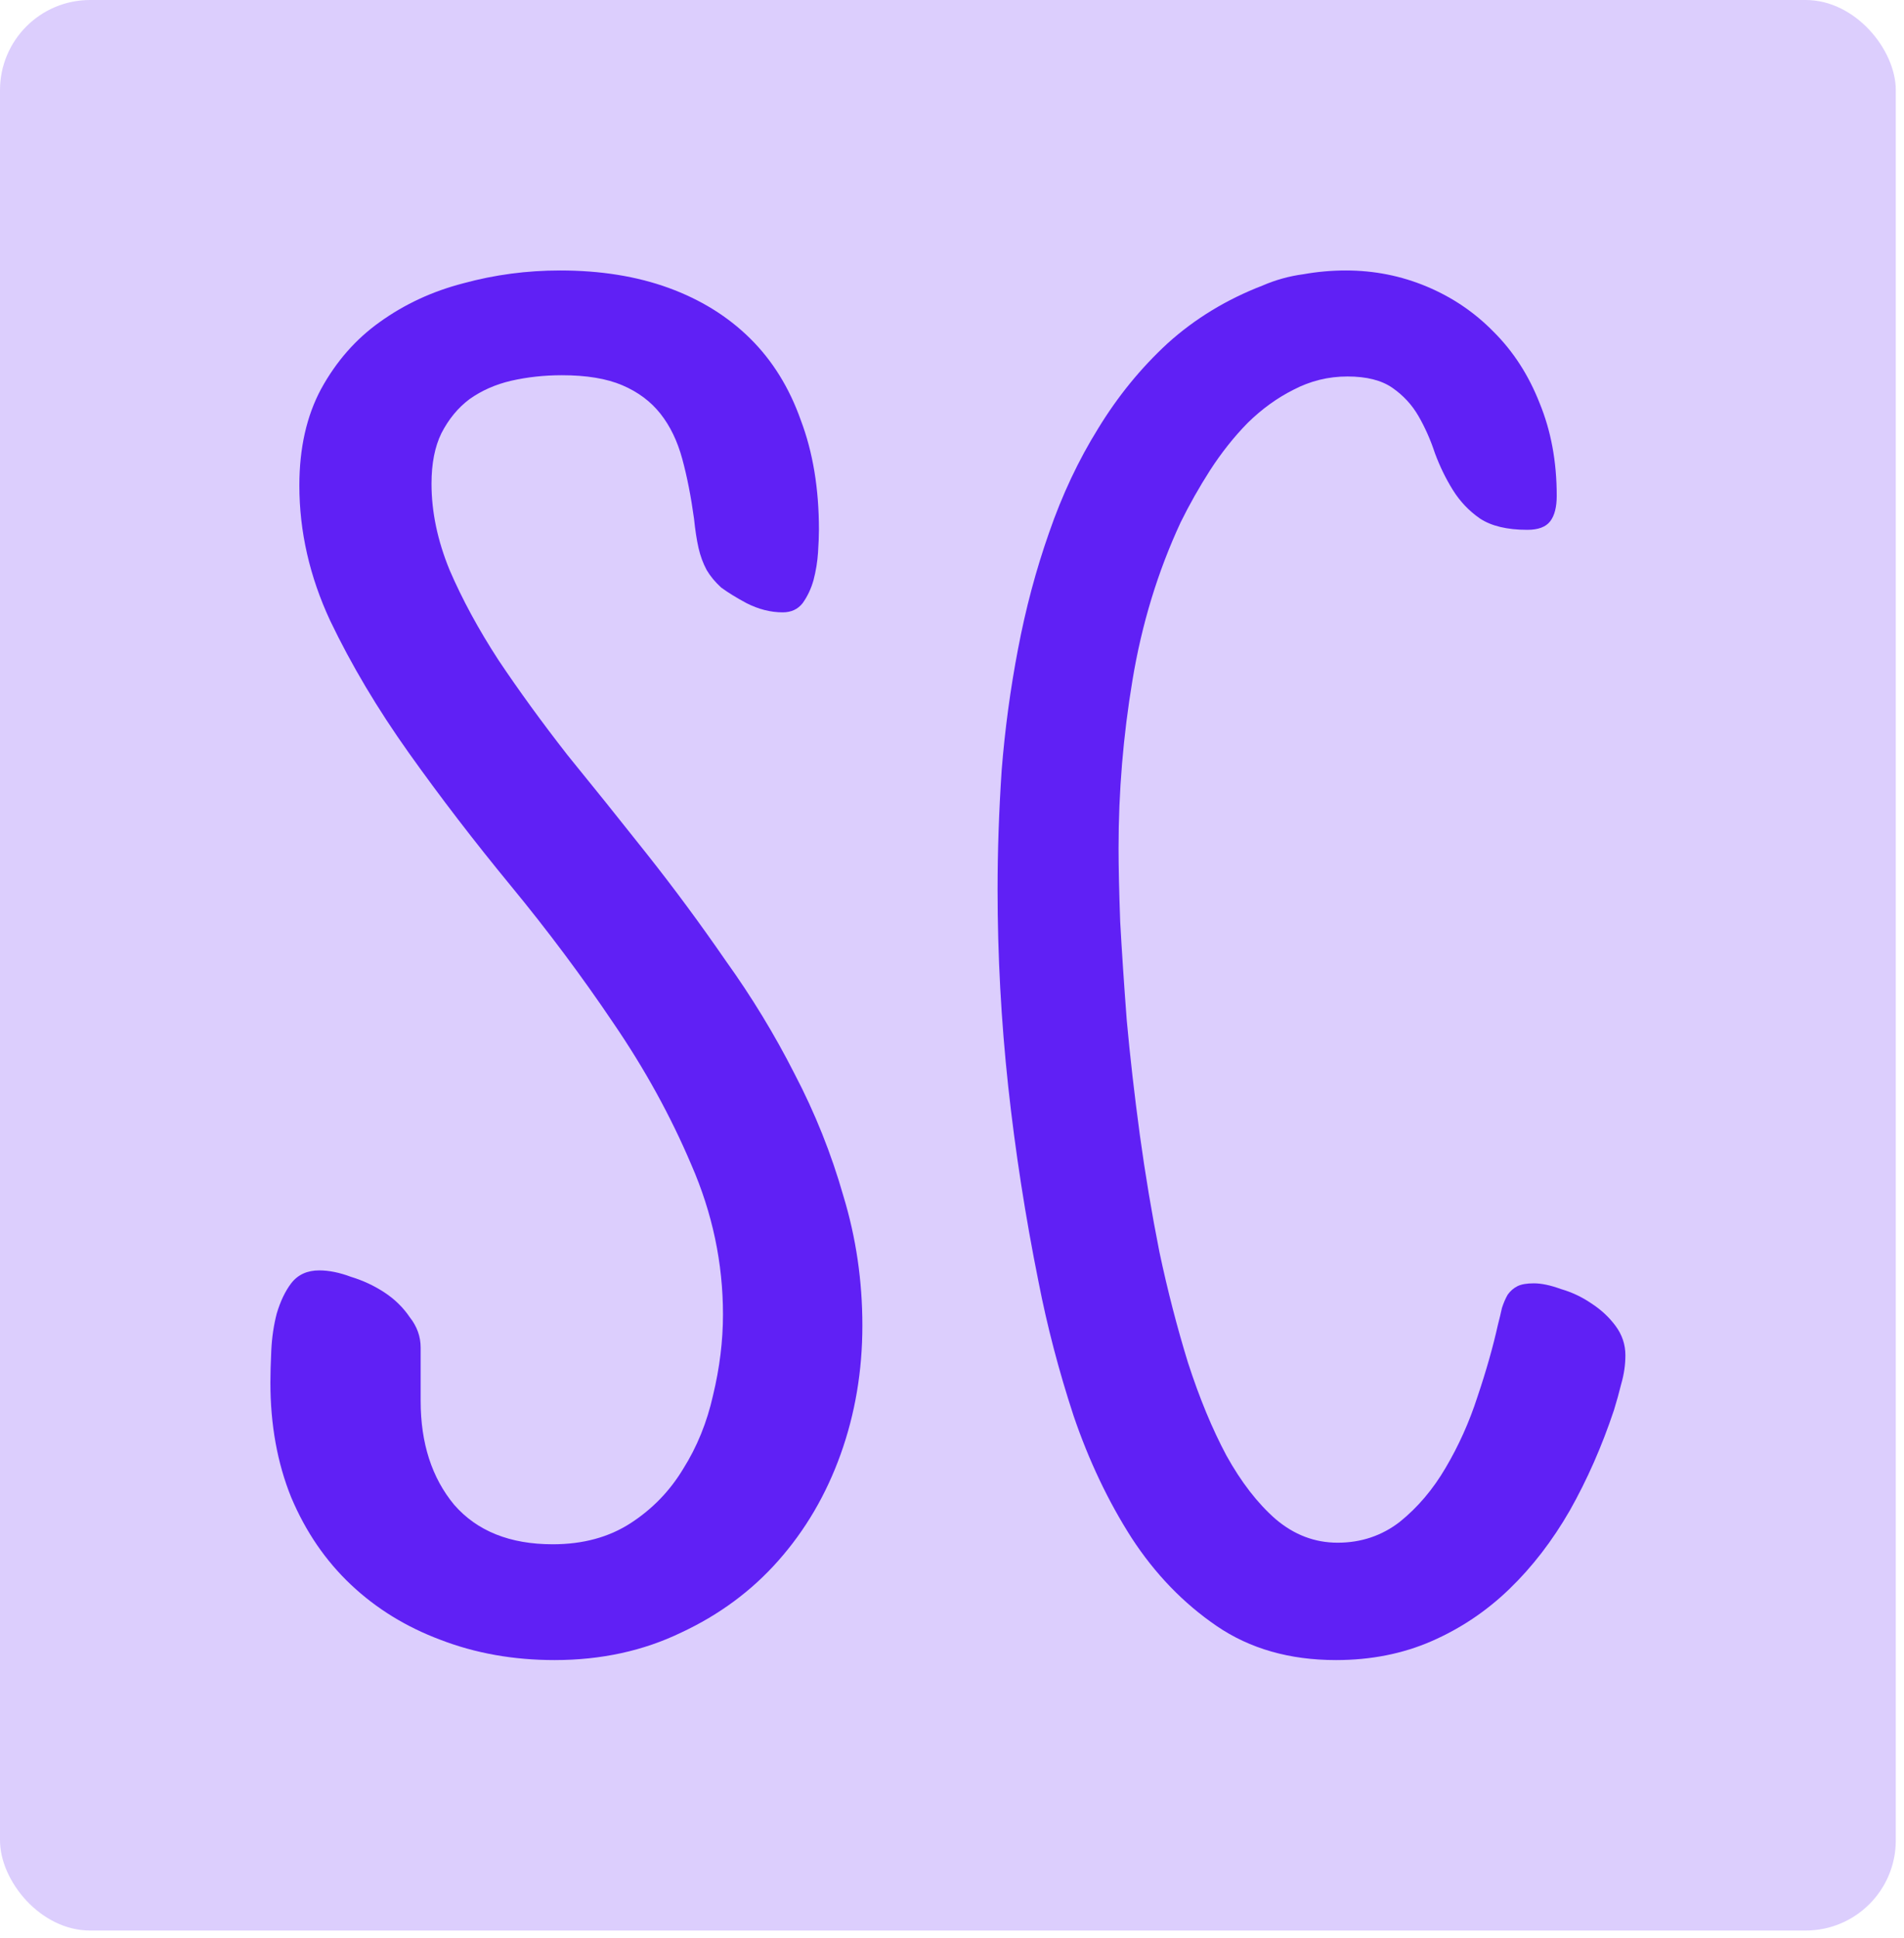
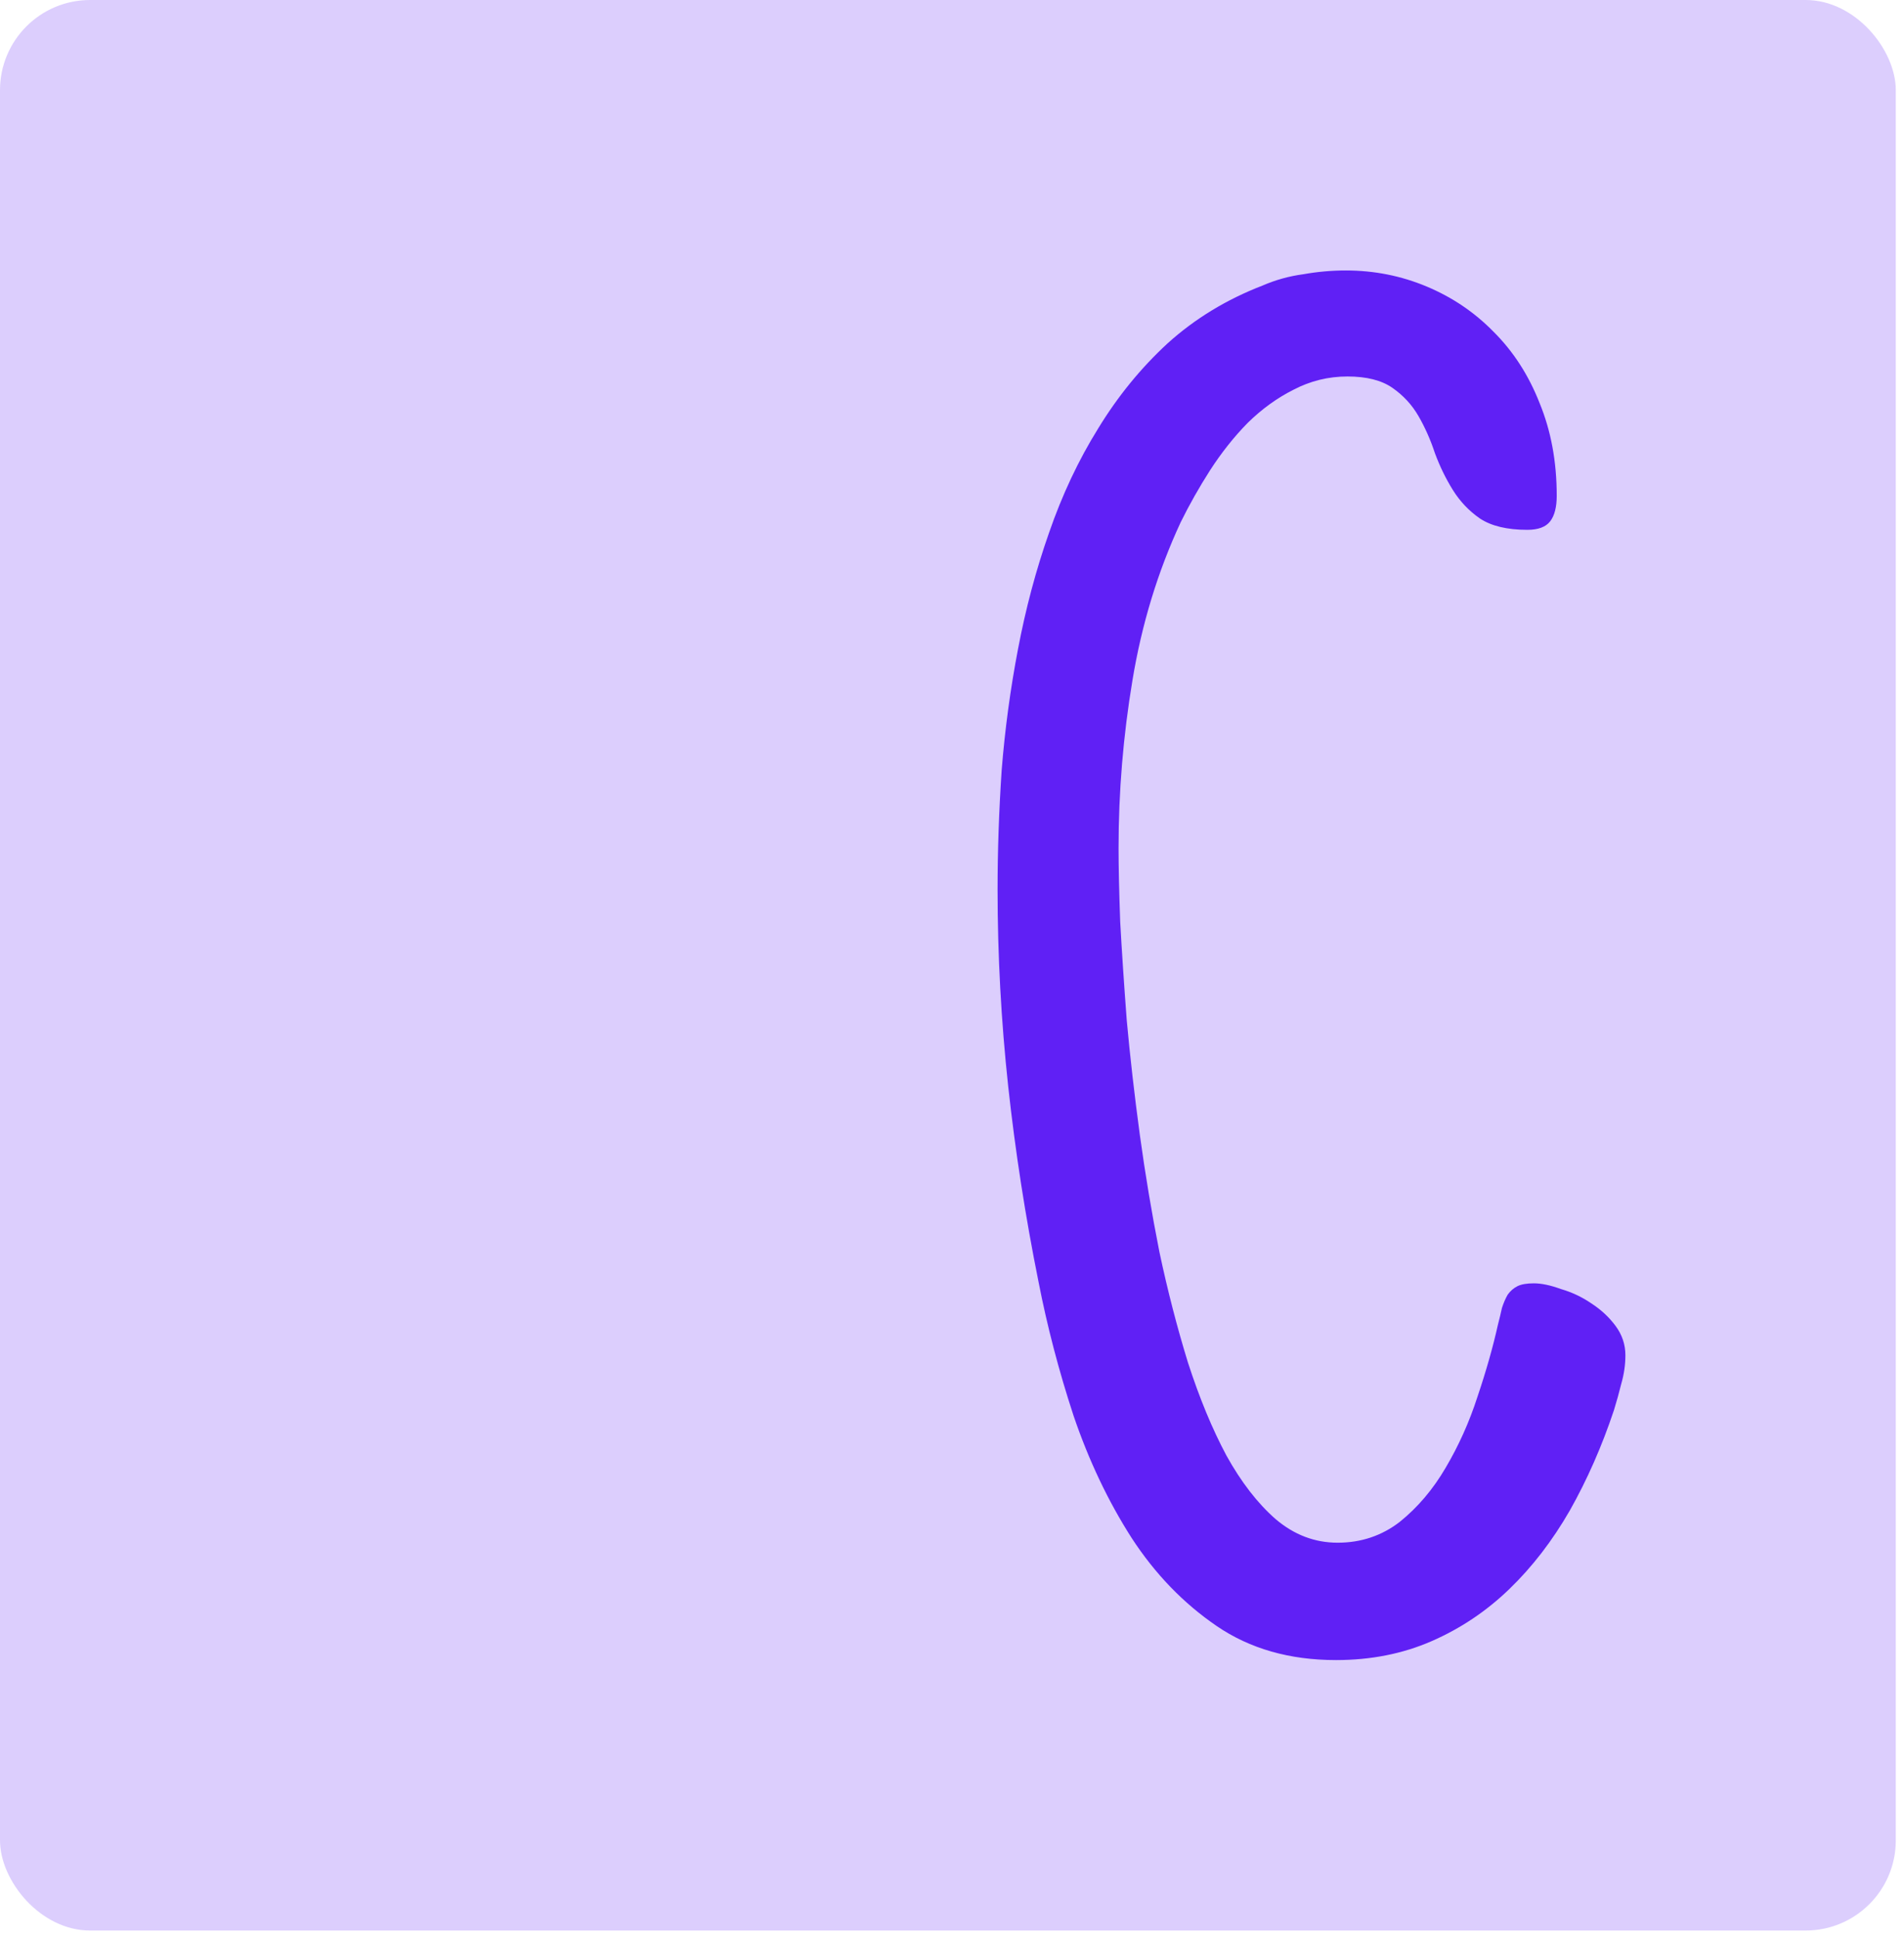
<svg xmlns="http://www.w3.org/2000/svg" width="169" height="172" viewBox="0 0 169 172" fill="none">
  <rect width="168.271" height="171.312" rx="8" fill="#6020F5" fill-opacity="0.22" />
-   <path d="M76.545 117.625C76.545 121.649 75.902 125.455 74.617 129.043C73.331 132.632 71.484 135.785 69.073 138.504C66.716 141.168 63.851 143.288 60.476 144.865C57.102 146.496 53.352 147.312 49.228 147.312C45.586 147.312 42.211 146.713 39.105 145.517C36.052 144.376 33.4 142.744 31.151 140.624C28.901 138.504 27.133 135.921 25.848 132.876C24.616 129.832 24 126.433 24 122.682C24 121.921 24.027 120.969 24.08 119.827C24.134 118.686 24.295 117.598 24.562 116.565C24.884 115.478 25.312 114.581 25.848 113.874C26.437 113.113 27.267 112.732 28.339 112.732C29.196 112.732 30.133 112.922 31.151 113.303C32.222 113.629 33.213 114.091 34.123 114.689C35.034 115.288 35.784 116.021 36.373 116.891C37.016 117.707 37.337 118.604 37.337 119.583V124.313C37.337 128.064 38.328 131.136 40.31 133.529C42.345 135.867 45.264 137.036 49.067 137.036C51.746 137.036 54.049 136.41 55.977 135.16C57.905 133.909 59.459 132.305 60.637 130.348C61.869 128.391 62.753 126.216 63.288 123.824C63.878 121.377 64.172 118.985 64.172 116.647C64.172 112.08 63.235 107.648 61.36 103.353C59.539 99.058 57.236 94.871 54.45 90.794C51.665 86.662 48.639 82.611 45.372 78.642C42.104 74.673 39.078 70.731 36.293 66.817C33.507 62.902 31.177 58.987 29.303 55.072C27.482 51.158 26.571 47.162 26.571 43.084C26.571 39.767 27.214 36.913 28.499 34.521C29.838 32.074 31.579 30.09 33.722 28.567C35.918 26.99 38.382 25.849 41.113 25.142C43.899 24.381 46.764 24 49.71 24C53.299 24 56.513 24.517 59.352 25.549C62.19 26.583 64.601 28.078 66.582 30.035C68.564 31.992 70.064 34.412 71.082 37.294C72.153 40.121 72.689 43.356 72.689 46.999C72.689 47.542 72.662 48.222 72.608 49.038C72.555 49.853 72.421 50.669 72.207 51.484C71.992 52.245 71.671 52.925 71.243 53.523C70.814 54.067 70.225 54.339 69.475 54.339C68.404 54.339 67.332 54.067 66.261 53.523C65.35 53.034 64.601 52.572 64.011 52.137C63.476 51.647 63.047 51.131 62.726 50.587C62.405 49.989 62.164 49.337 62.003 48.63C61.842 47.923 61.708 47.053 61.601 46.02C61.333 44.063 60.985 42.296 60.557 40.719C60.128 39.142 59.485 37.81 58.628 36.723C57.771 35.635 56.647 34.792 55.254 34.194C53.861 33.596 52.067 33.297 49.871 33.297C48.318 33.297 46.818 33.46 45.372 33.787C43.979 34.113 42.747 34.657 41.676 35.418C40.658 36.179 39.828 37.185 39.185 38.435C38.596 39.631 38.301 41.127 38.301 42.921C38.301 45.422 38.837 47.977 39.908 50.587C41.033 53.197 42.479 55.861 44.247 58.579C46.068 61.298 48.103 64.098 50.353 66.98C52.656 69.807 55.013 72.743 57.423 75.788C59.834 78.832 62.164 81.986 64.413 85.248C66.716 88.456 68.752 91.8 70.519 95.279C72.341 98.759 73.787 102.375 74.858 106.126C75.983 109.823 76.545 113.656 76.545 117.625Z" fill="#6020F5" />
  <path d="M144.271 120.264C144.271 121.104 144.15 121.944 143.908 122.784C143.714 123.568 143.497 124.352 143.255 125.136C142.191 128.328 140.884 131.296 139.337 134.04C137.789 136.728 135.999 139.052 133.967 141.012C131.936 142.972 129.638 144.512 127.074 145.632C124.51 146.752 121.68 147.312 118.585 147.312C114.473 147.312 110.942 146.304 107.991 144.288C105.04 142.272 102.525 139.668 100.445 136.476C98.365 133.228 96.648 129.616 95.293 125.64C93.987 121.664 92.947 117.688 92.173 113.712C91.012 107.944 90.117 102.176 89.489 96.408C88.86 90.584 88.545 84.76 88.545 78.936C88.545 75.52 88.666 71.992 88.908 68.352C89.198 64.712 89.682 61.128 90.359 57.6C91.036 54.016 91.956 50.572 93.116 47.268C94.277 43.908 95.728 40.828 97.47 38.028C99.211 35.172 101.267 32.652 103.637 30.468C106.056 28.284 108.862 26.576 112.054 25.344C113.215 24.84 114.425 24.504 115.682 24.336C116.94 24.112 118.198 24 119.455 24C121.971 24 124.365 24.476 126.639 25.428C128.912 26.38 130.895 27.724 132.589 29.46C134.33 31.196 135.684 33.296 136.652 35.76C137.668 38.224 138.176 40.968 138.176 43.992C138.176 45 137.982 45.756 137.595 46.26C137.208 46.764 136.531 47.016 135.563 47.016C133.774 47.016 132.371 46.68 131.355 46.008C130.388 45.336 129.589 44.496 128.961 43.488C128.332 42.48 127.8 41.388 127.364 40.212C126.977 39.036 126.494 37.944 125.913 36.936C125.333 35.928 124.559 35.088 123.591 34.416C122.624 33.744 121.294 33.408 119.6 33.408C117.907 33.408 116.311 33.8 114.812 34.584C113.36 35.312 112.006 36.292 110.748 37.524C109.539 38.756 108.426 40.156 107.411 41.724C106.443 43.236 105.572 44.776 104.798 46.344C102.767 50.712 101.34 55.388 100.517 60.372C99.695 65.3 99.284 70.256 99.284 75.24C99.284 76.92 99.332 79.104 99.429 81.792C99.574 84.424 99.768 87.336 100.01 90.528C100.3 93.72 100.687 97.108 101.17 100.692C101.654 104.22 102.235 107.692 102.912 111.108C103.637 114.524 104.484 117.8 105.451 120.936C106.467 124.072 107.604 126.816 108.862 129.168C110.168 131.52 111.619 133.396 113.215 134.796C114.86 136.196 116.698 136.896 118.73 136.896C120.81 136.896 122.648 136.28 124.244 135.048C125.841 133.76 127.195 132.164 128.308 130.26C129.468 128.3 130.412 126.2 131.137 123.96C131.911 121.664 132.516 119.536 132.951 117.576C133.096 117.016 133.217 116.512 133.314 116.064C133.459 115.616 133.629 115.224 133.822 114.888C134.064 114.552 134.354 114.3 134.693 114.132C135.031 113.964 135.515 113.88 136.144 113.88C136.821 113.88 137.619 114.048 138.538 114.384C139.506 114.664 140.401 115.084 141.223 115.644C142.094 116.204 142.819 116.876 143.4 117.66C143.98 118.444 144.271 119.312 144.271 120.264Z" fill="#6020F5" />
</svg>